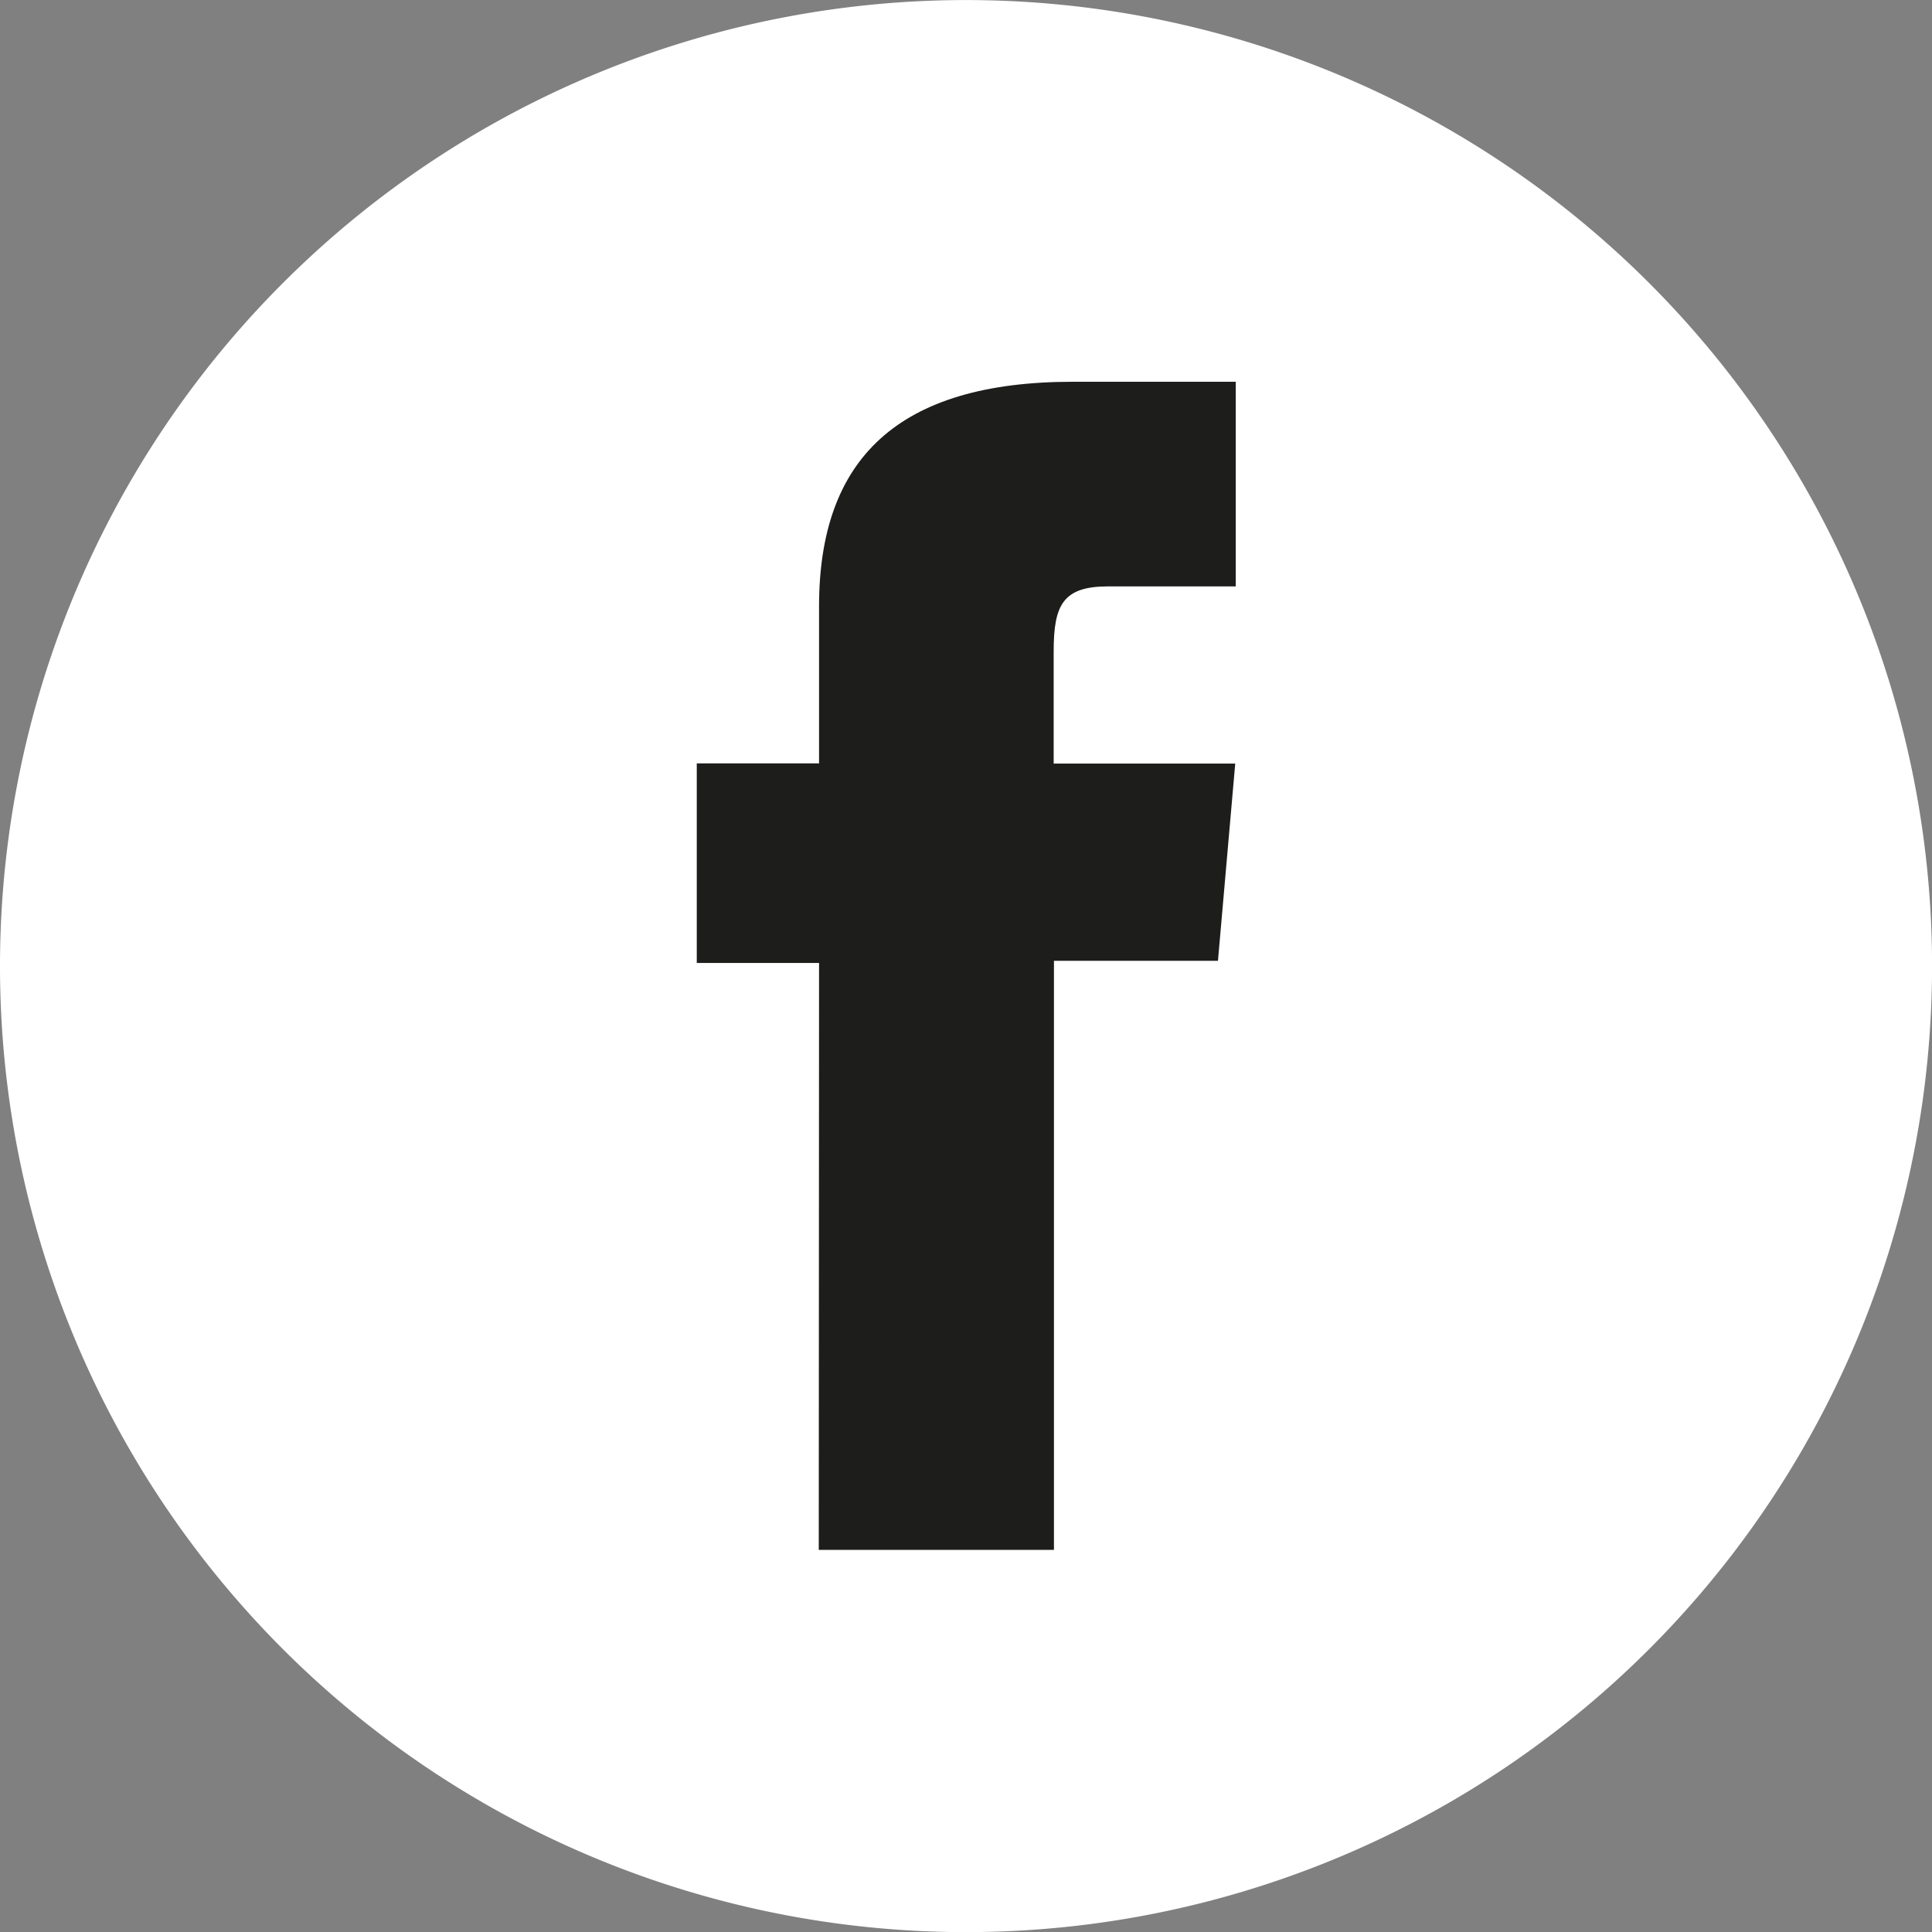
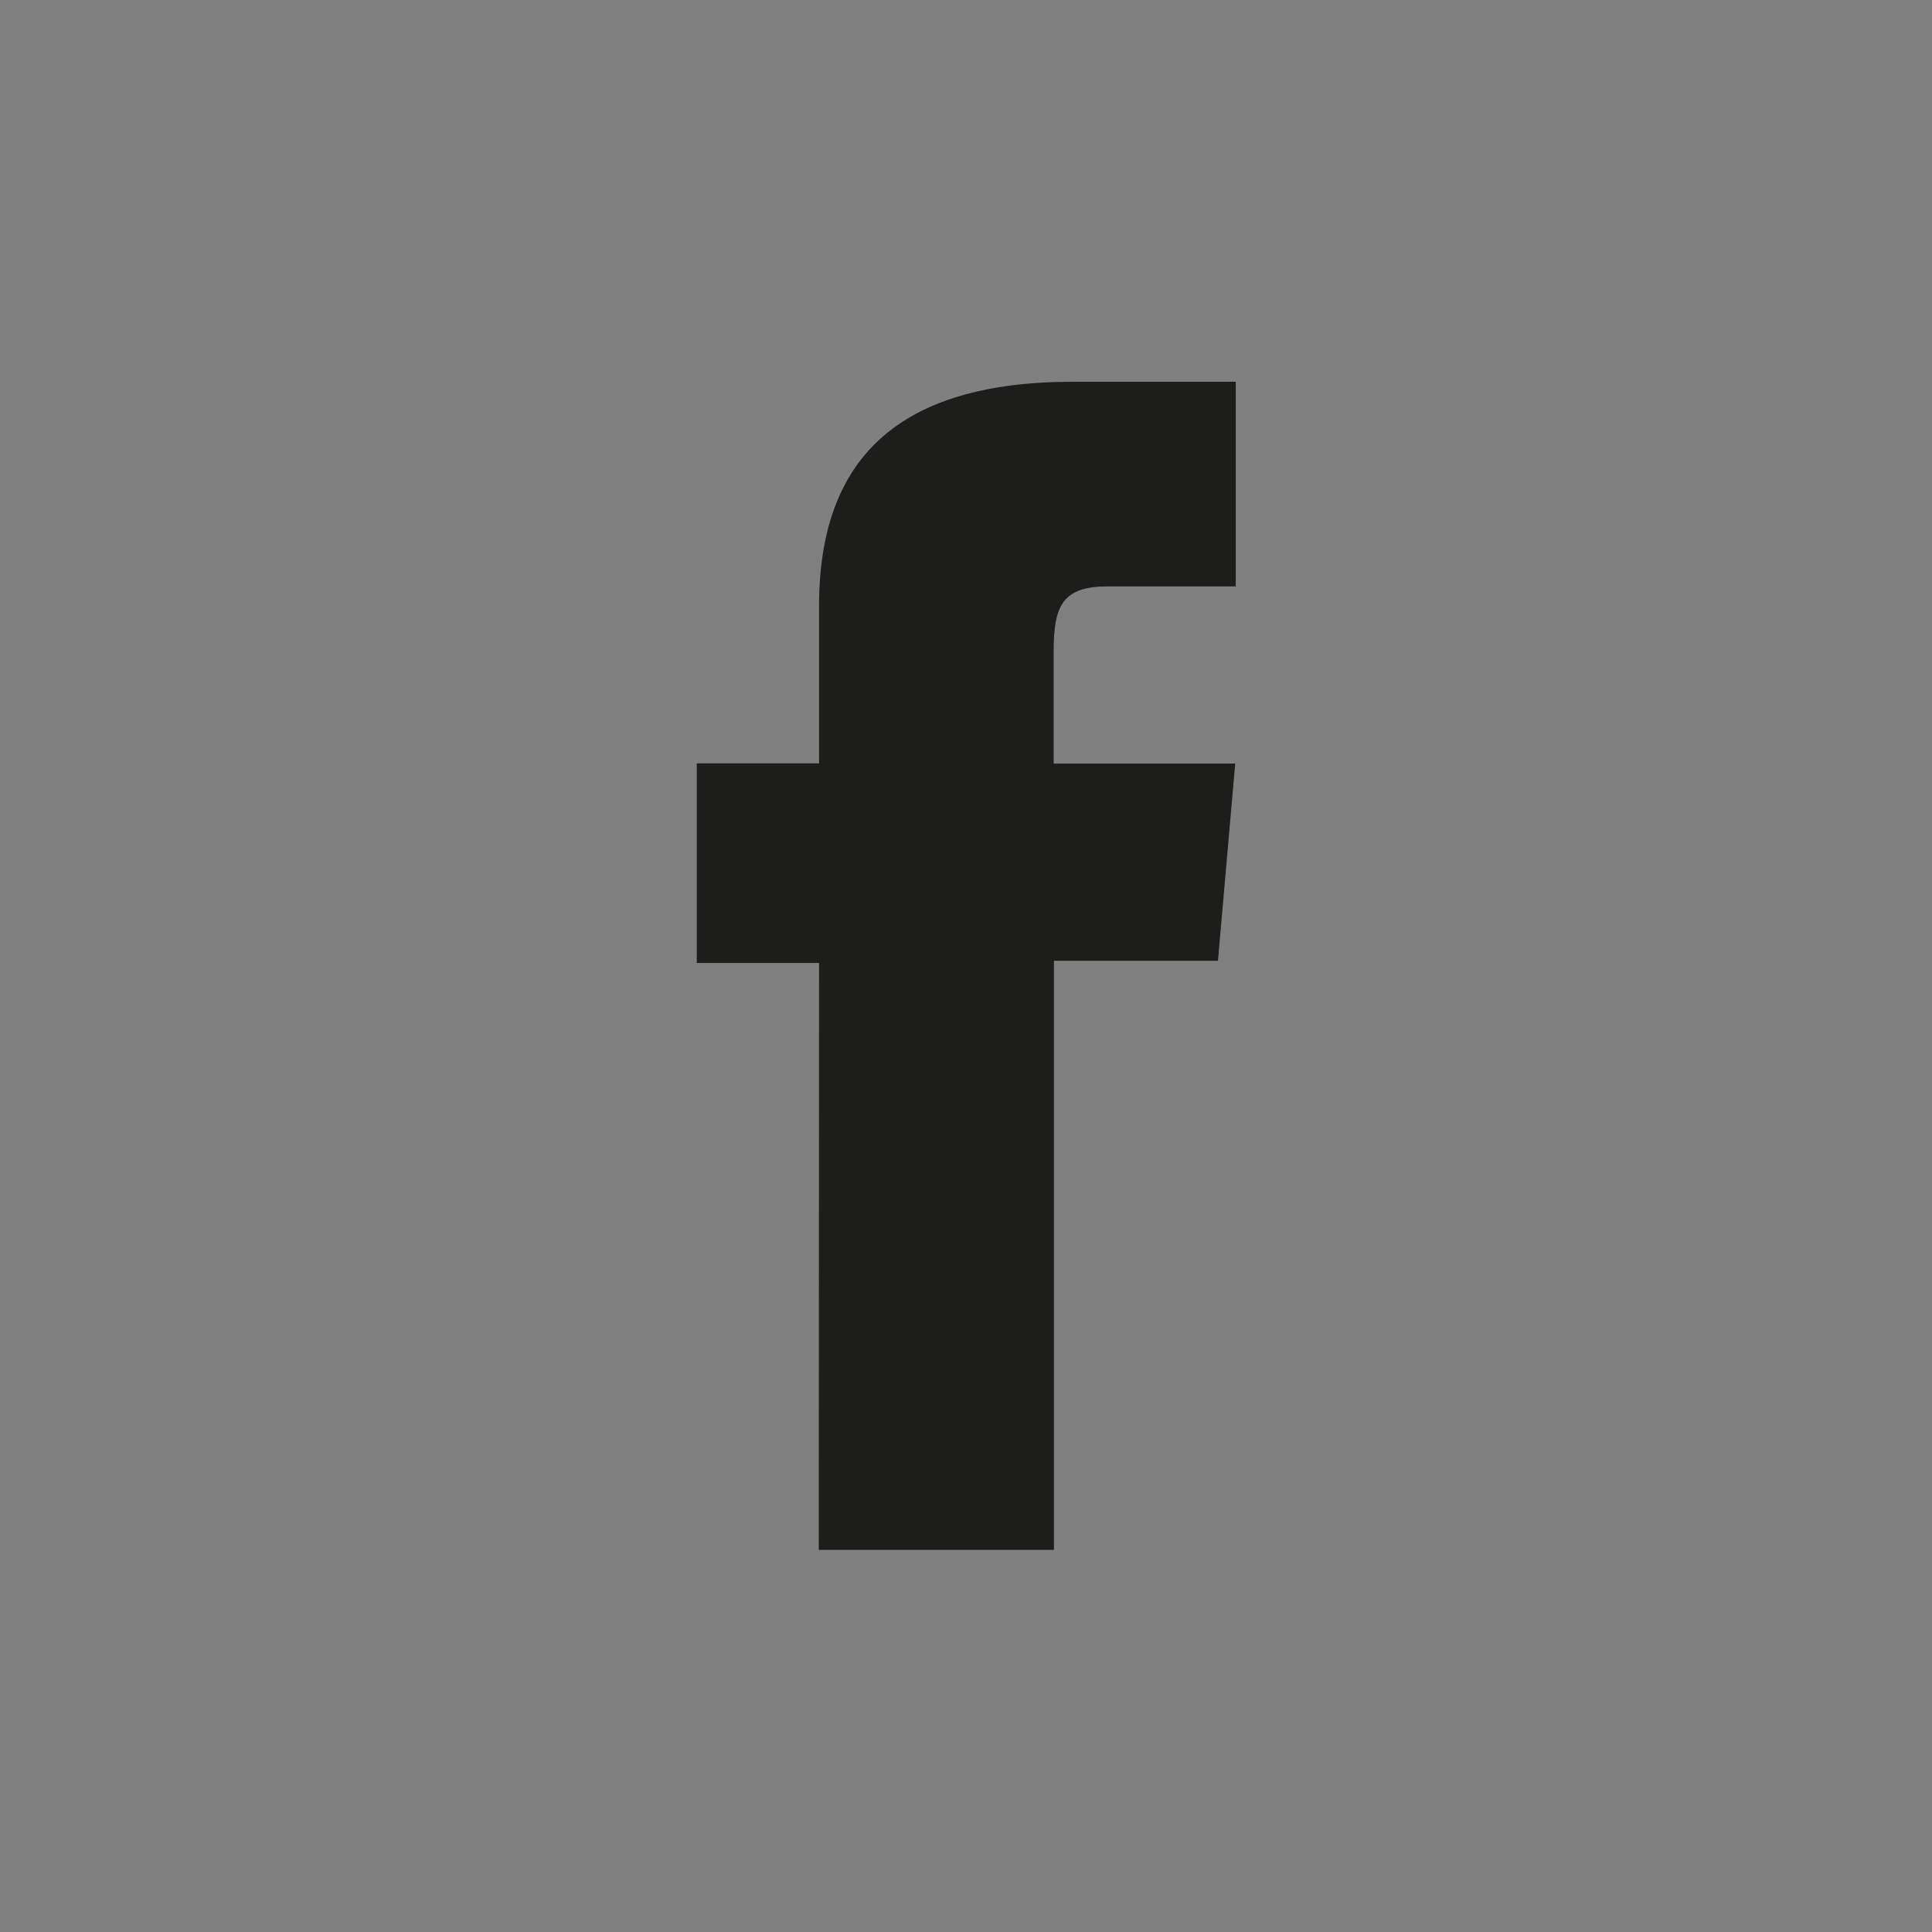
<svg xmlns="http://www.w3.org/2000/svg" id="Group_4230" data-name="Group 4230" width="33.573" height="33.574" viewBox="0 0 33.573 33.574">
  <rect x="0" y="0" width="33.573" height="33.574" fill="#808080" stroke="none" />
  <g id="Group_4229" data-name="Group 4229" transform="translate(0)">
-     <path id="Path_2536" data-name="Path 2536" d="M835.973,2124.1h0a16.787,16.787,0,1,1,16.787-16.787,16.787,16.787,0,0,1-16.787,16.787" transform="translate(-819.186 -2090.525)" fill="#fff" />
    <path id="Path_2537" data-name="Path 2537" d="M828.454,2114.737h4.087V2104.5h2.85l.3-3.427h-3.155v-1.952c0-.807.163-1.127.944-1.127H835.7v-3.556h-2.829c-3.042,0-4.412,1.34-4.412,3.9v2.731h-2.125v3.469h2.125Z" transform="translate(-814.226 -2087.804)" fill="#1d1e1c" />
  </g>
</svg>